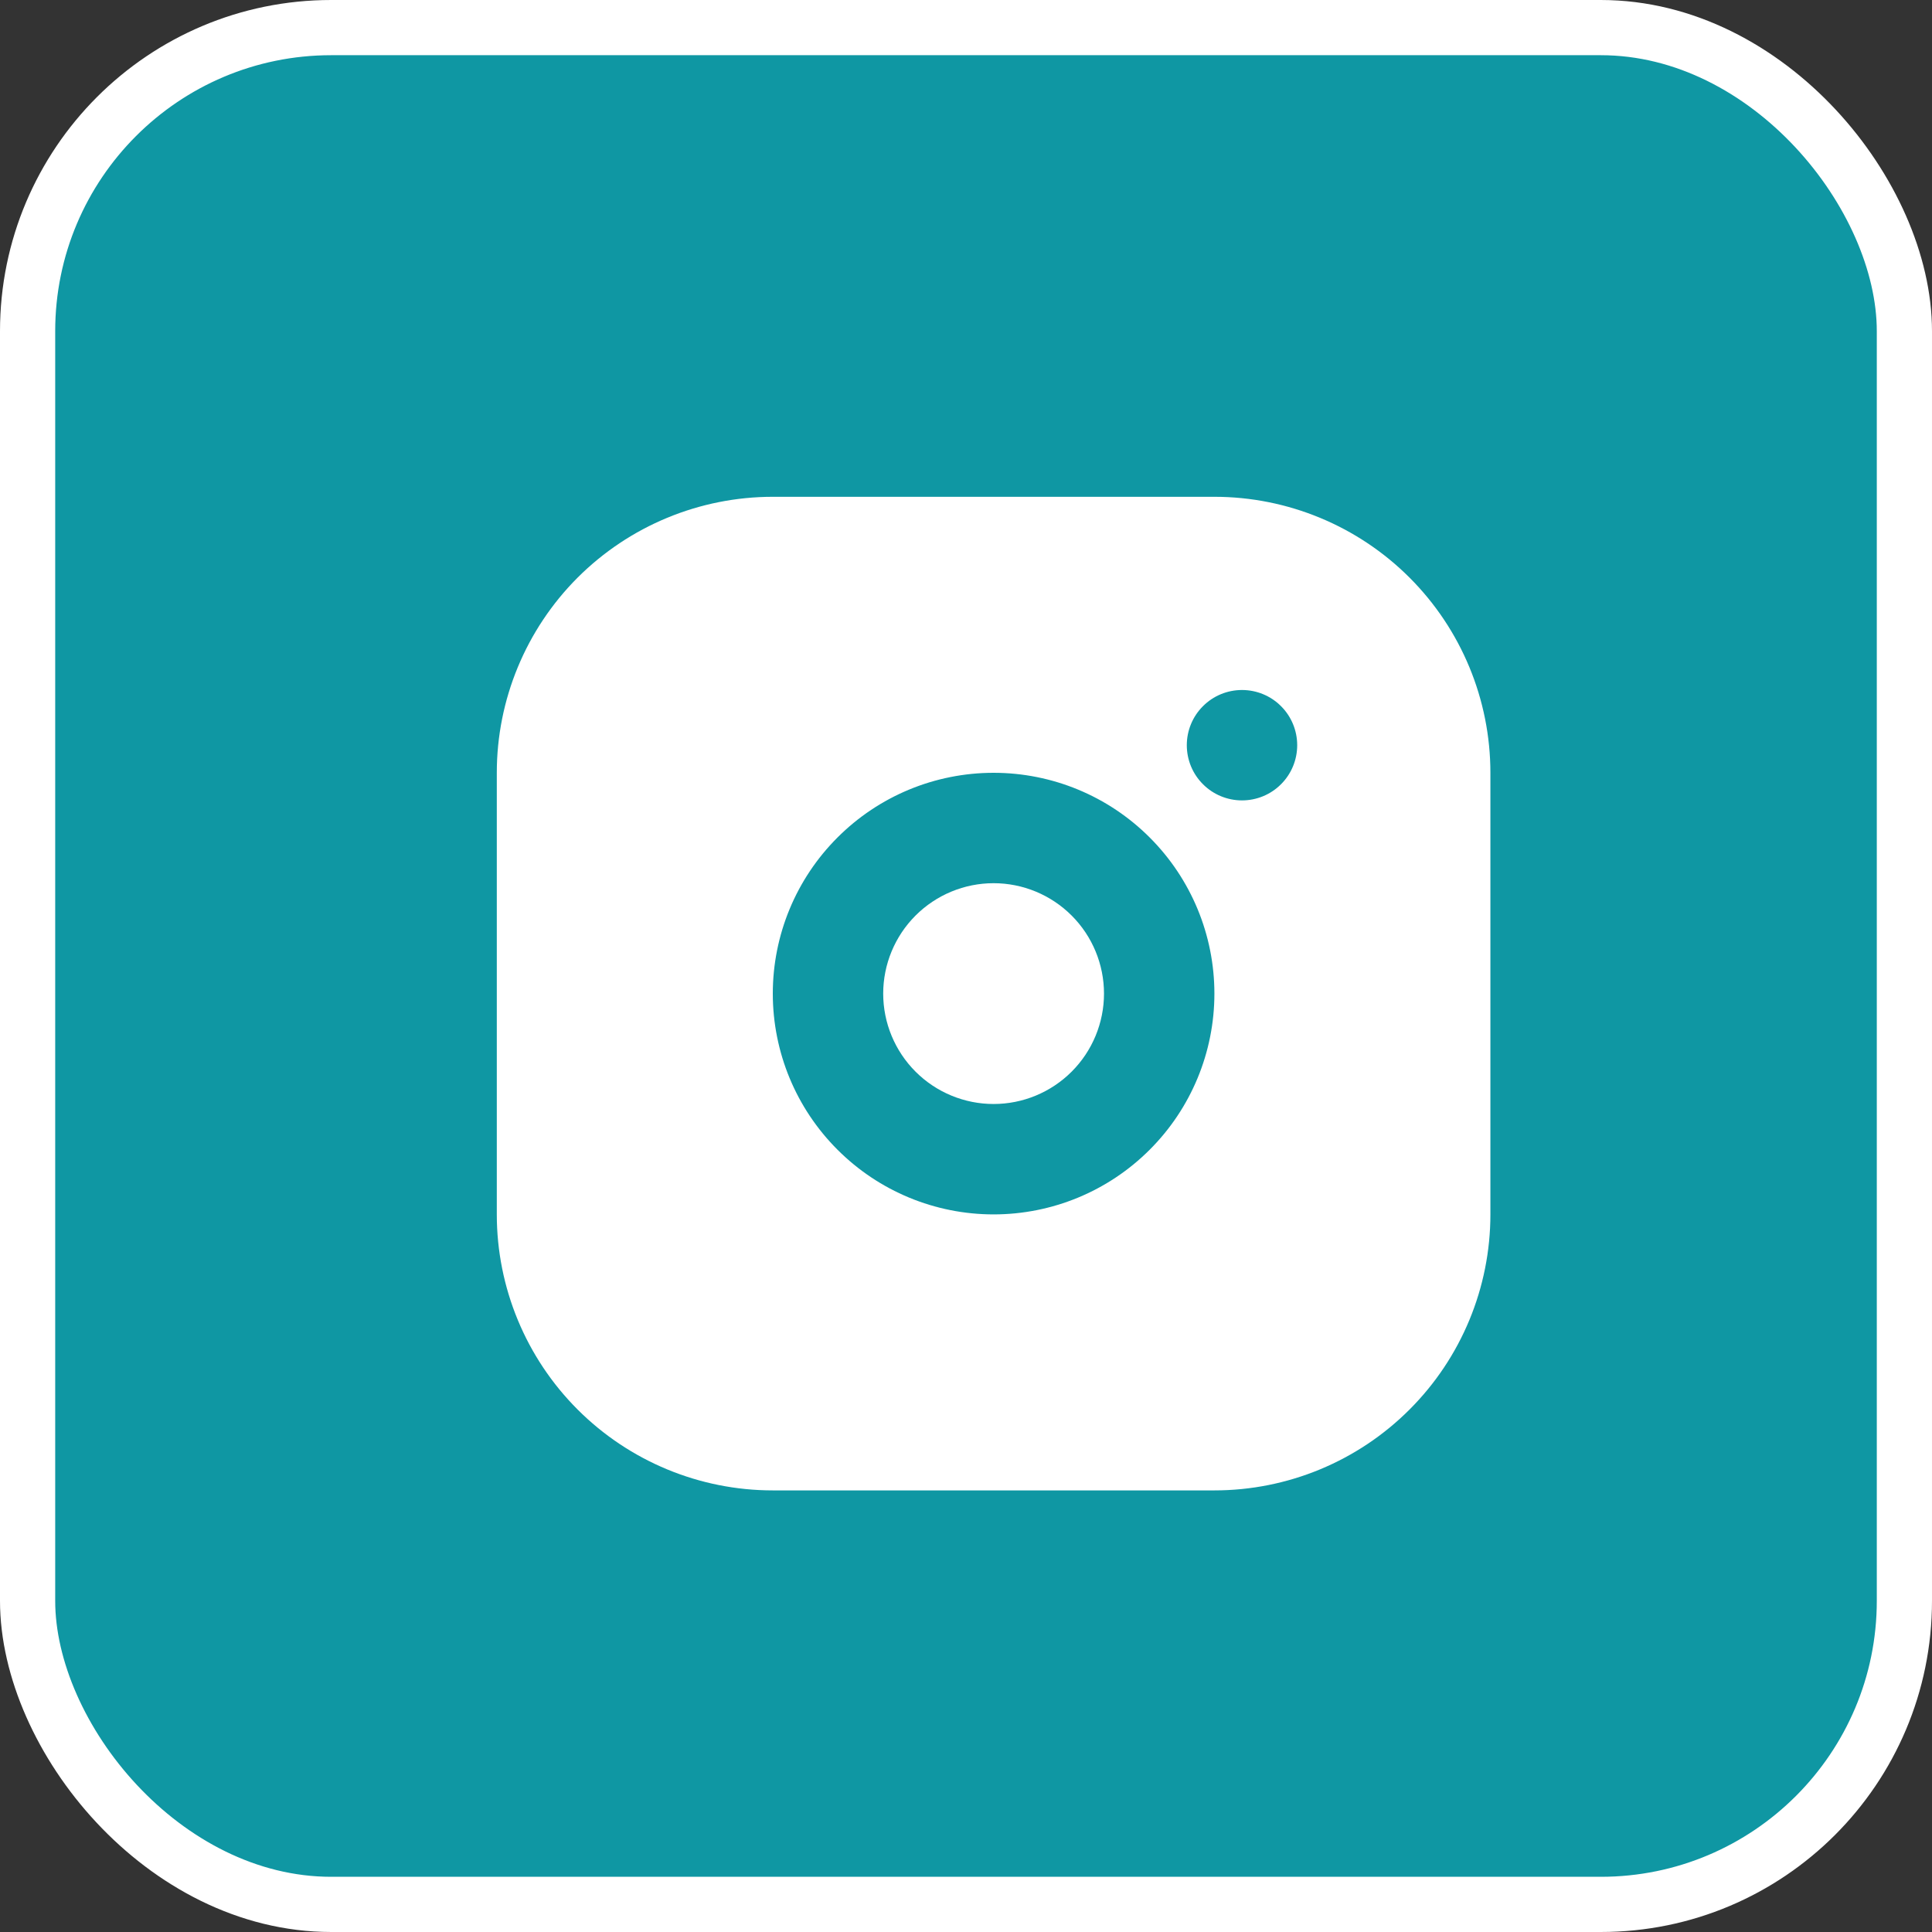
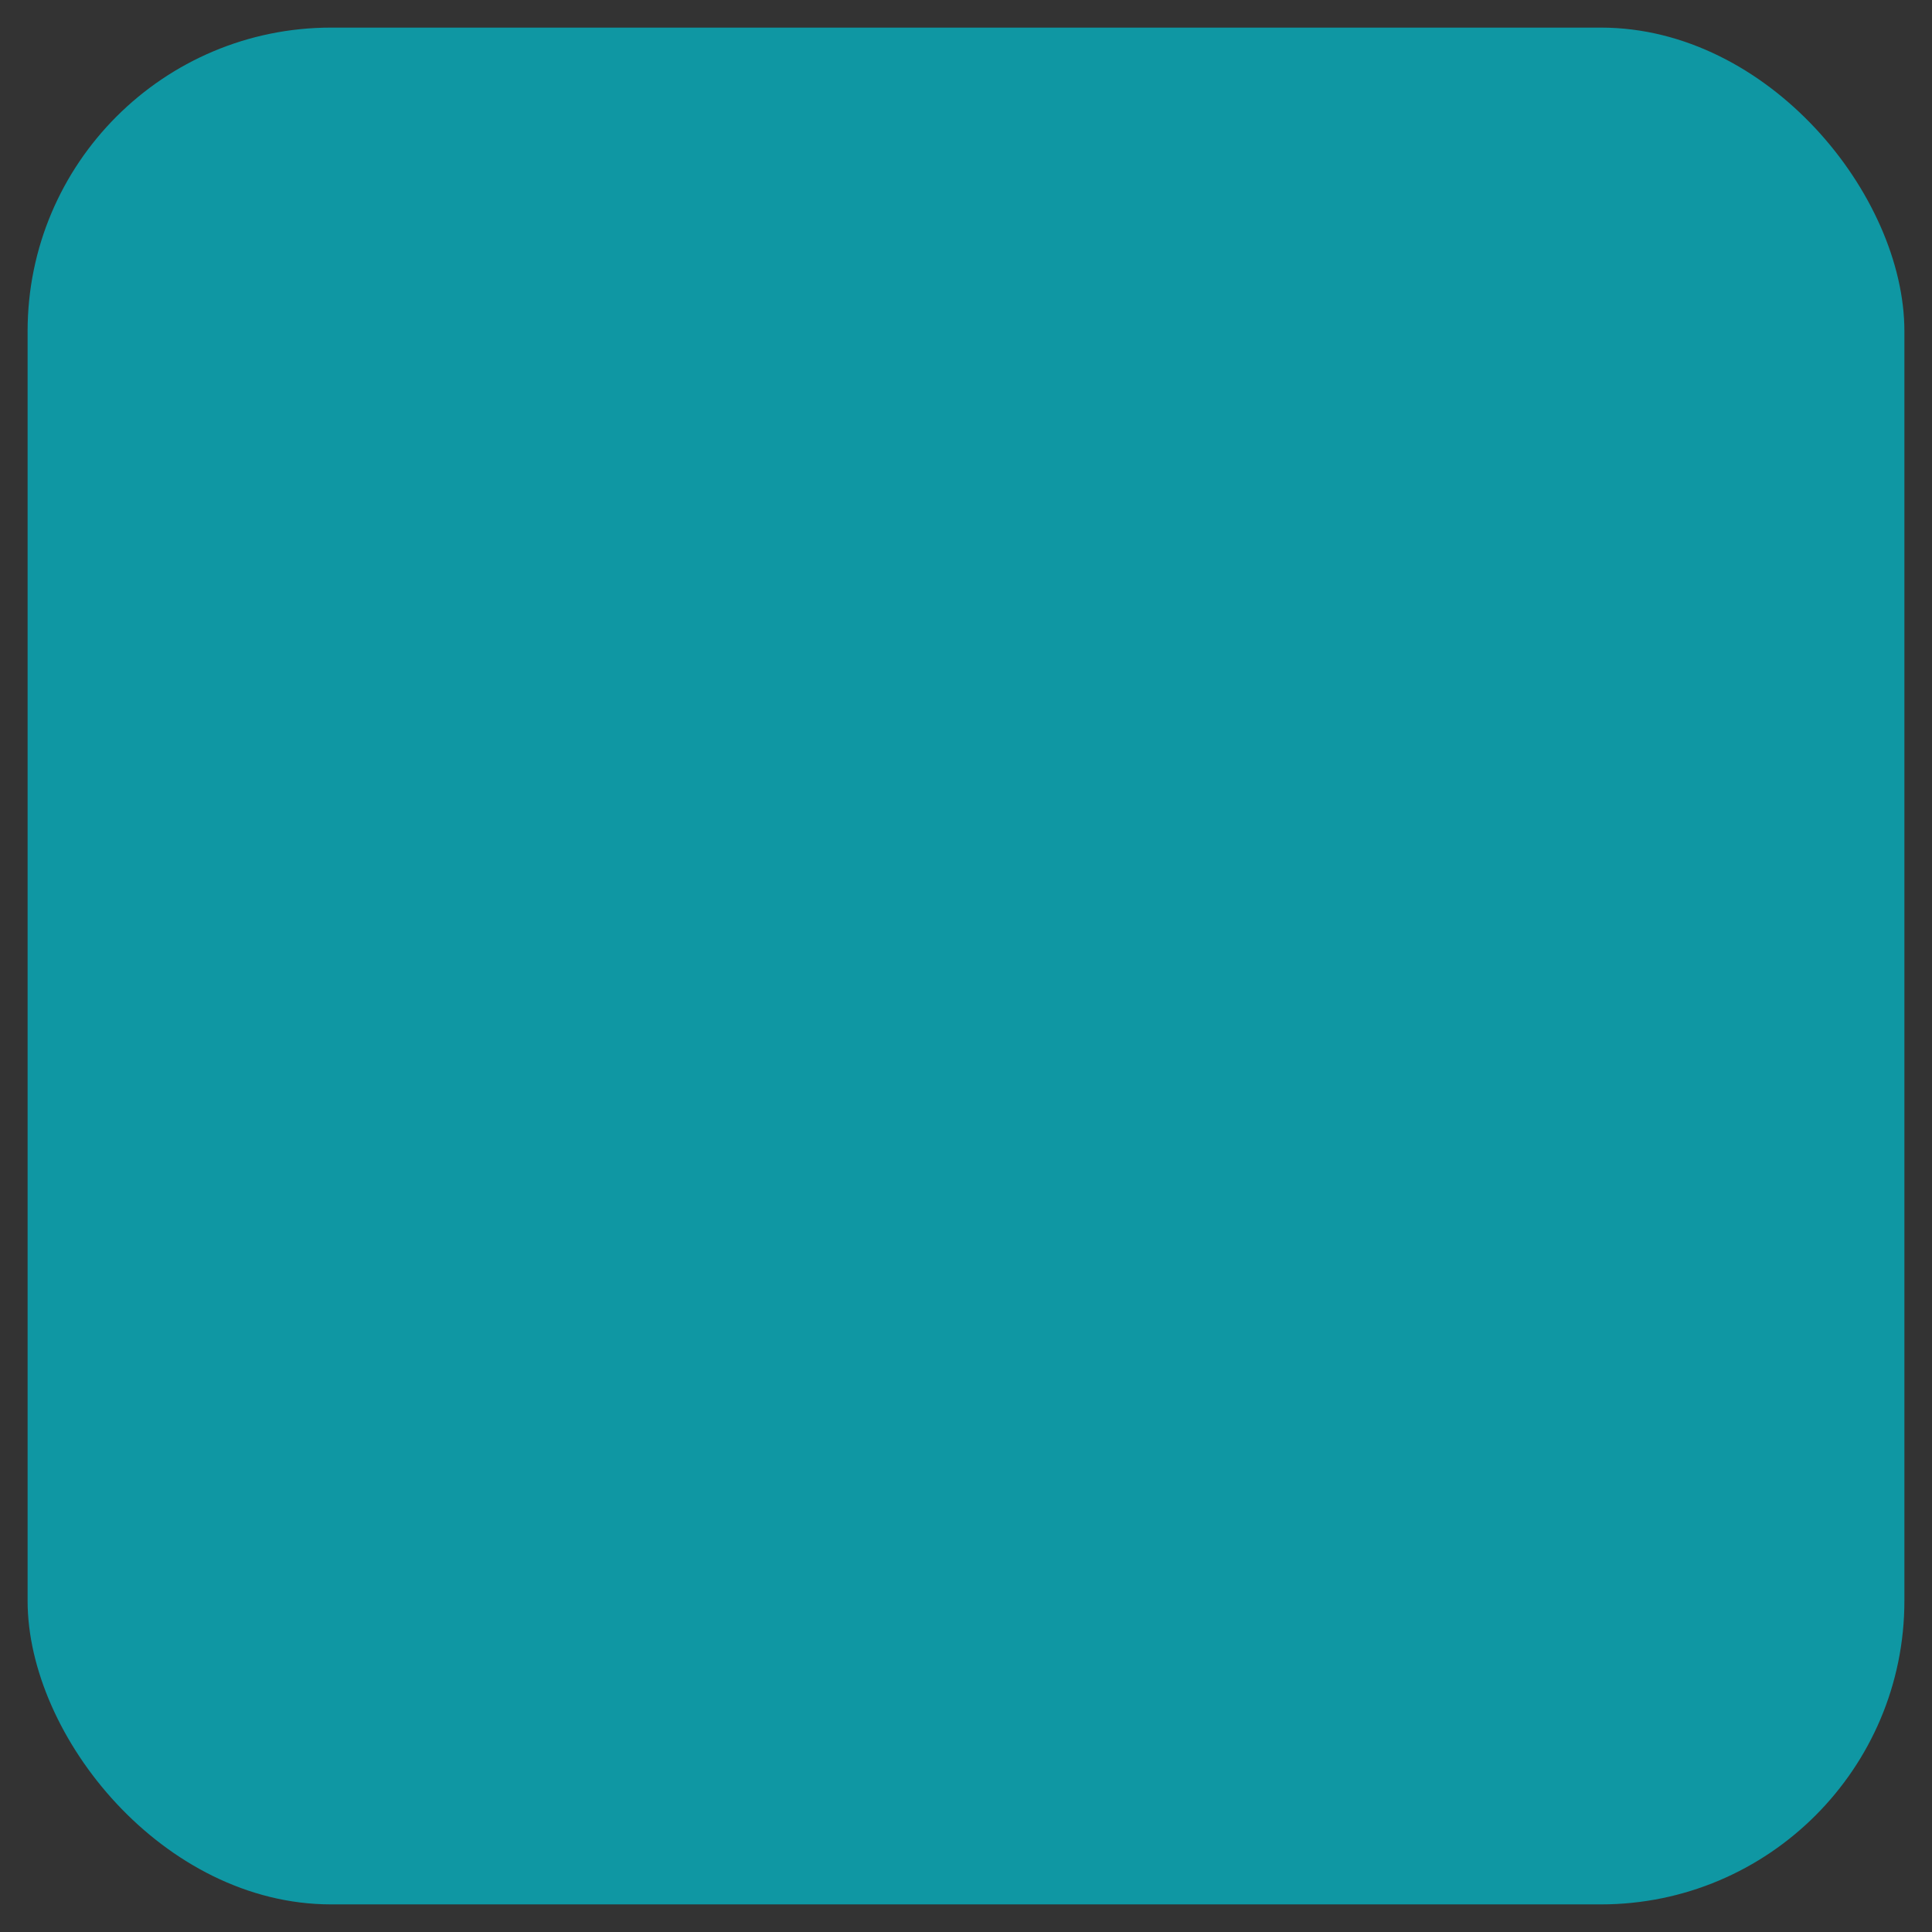
<svg xmlns="http://www.w3.org/2000/svg" width="35" height="35" viewBox="0 0 35 35" fill="none">
  <rect x="0" y="0" width="35" height="35" fill="#333333" stroke="none" />
  <rect x="0.5" y="0.5" width="34" height="34" rx="5.5" fill="#0F97A3" />
-   <rect x="0.5" y="0.5" width="34" height="34" rx="5.5" stroke="white" />
-   <path d="M22 9C23.326 9 24.598 9.527 25.535 10.464C26.473 11.402 27 12.674 27 14V22C27 23.326 26.473 24.598 25.535 25.535C24.598 26.473 23.326 27 22 27H14C12.674 27 11.402 26.473 10.464 25.535C9.527 24.598 9 23.326 9 22V14C9 12.674 9.527 11.402 10.464 10.464C11.402 9.527 12.674 9 14 9H22ZM18 14C16.939 14 15.922 14.421 15.172 15.172C14.421 15.922 14 16.939 14 18C14 19.061 14.421 20.078 15.172 20.828C15.922 21.579 16.939 22 18 22C19.061 22 20.078 21.579 20.828 20.828C21.579 20.078 22 19.061 22 18C22 16.939 21.579 15.922 20.828 15.172C20.078 14.421 19.061 14 18 14ZM18 16C18.53 16 19.039 16.211 19.414 16.586C19.789 16.961 20 17.47 20 18C20 18.53 19.789 19.039 19.414 19.414C19.039 19.789 18.53 20 18 20C17.47 20 16.961 19.789 16.586 19.414C16.211 19.039 16 18.53 16 18C16 17.47 16.211 16.961 16.586 16.586C16.961 16.211 17.47 16 18 16ZM22.5 12.5C22.235 12.5 21.98 12.605 21.793 12.793C21.605 12.98 21.5 13.235 21.5 13.5C21.5 13.765 21.605 14.02 21.793 14.207C21.98 14.395 22.235 14.5 22.5 14.5C22.765 14.5 23.02 14.395 23.207 14.207C23.395 14.02 23.5 13.765 23.5 13.5C23.5 13.235 23.395 12.98 23.207 12.793C23.02 12.605 22.765 12.5 22.5 12.5Z" fill="white" />
</svg>